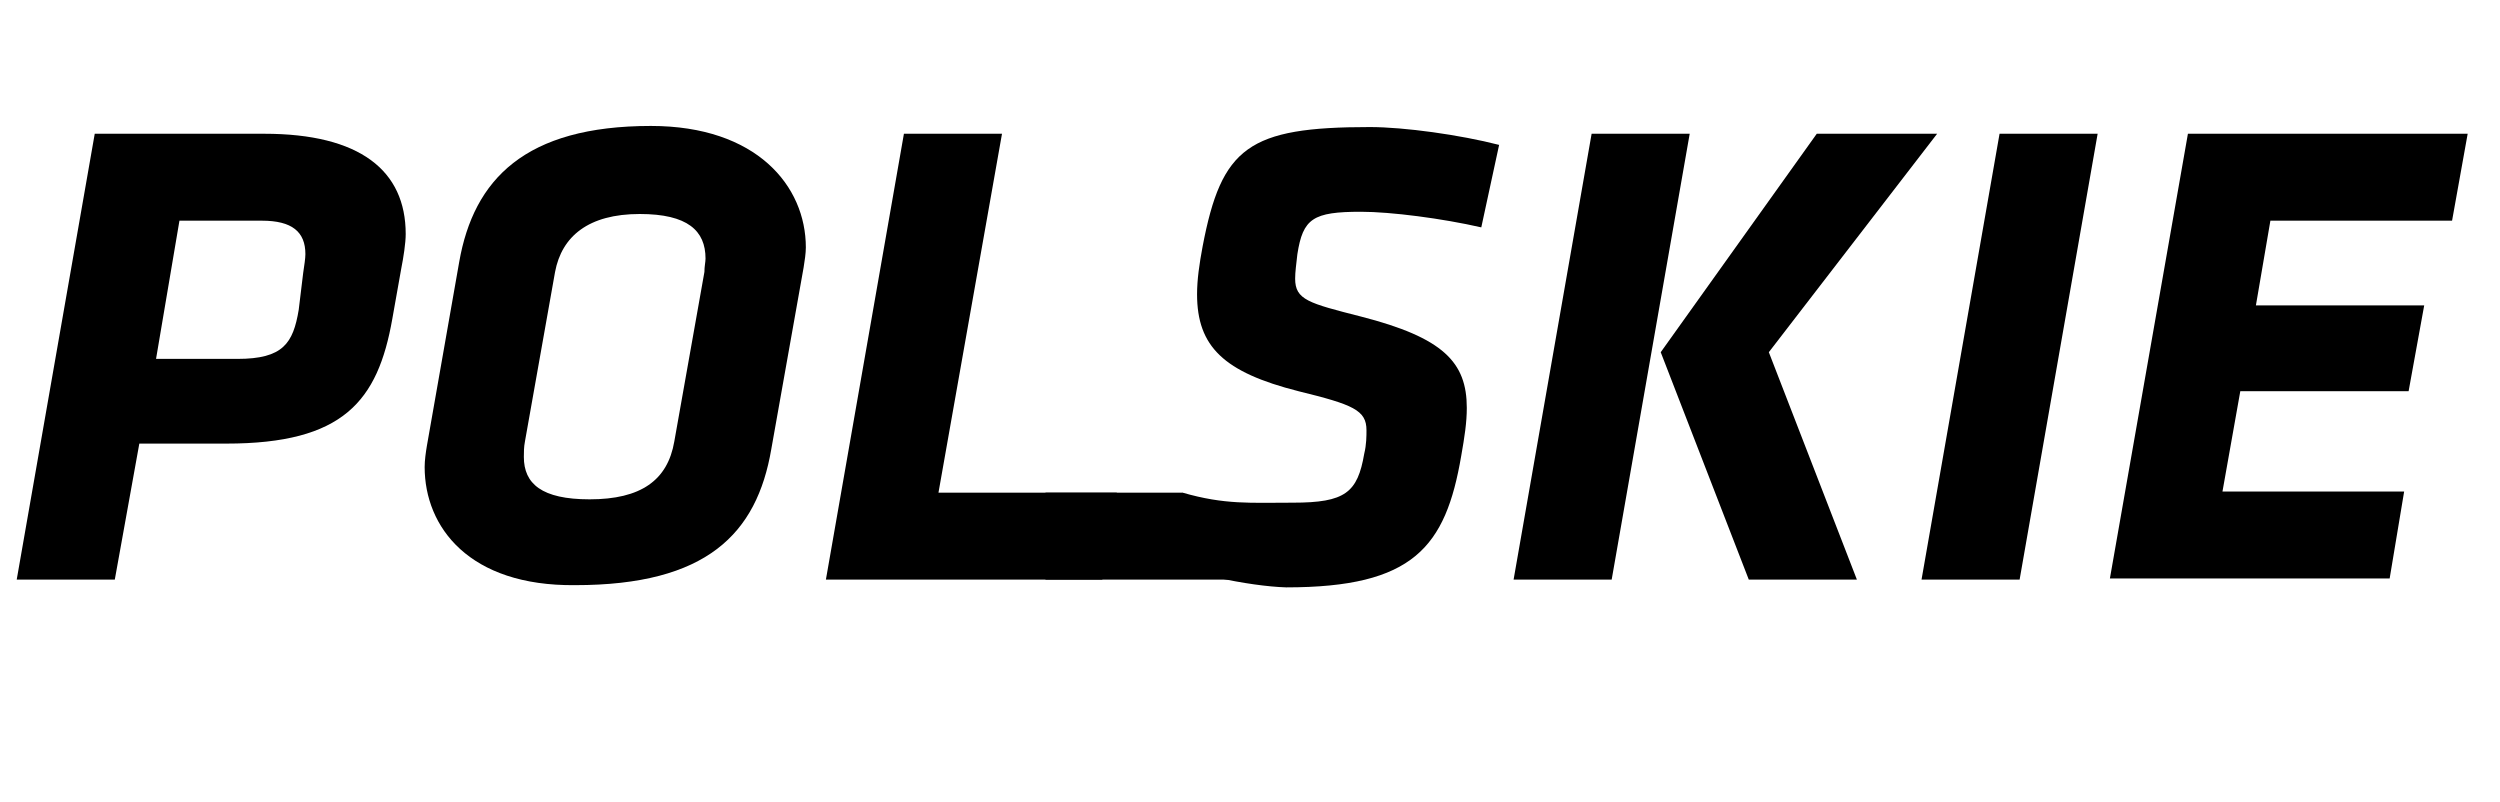
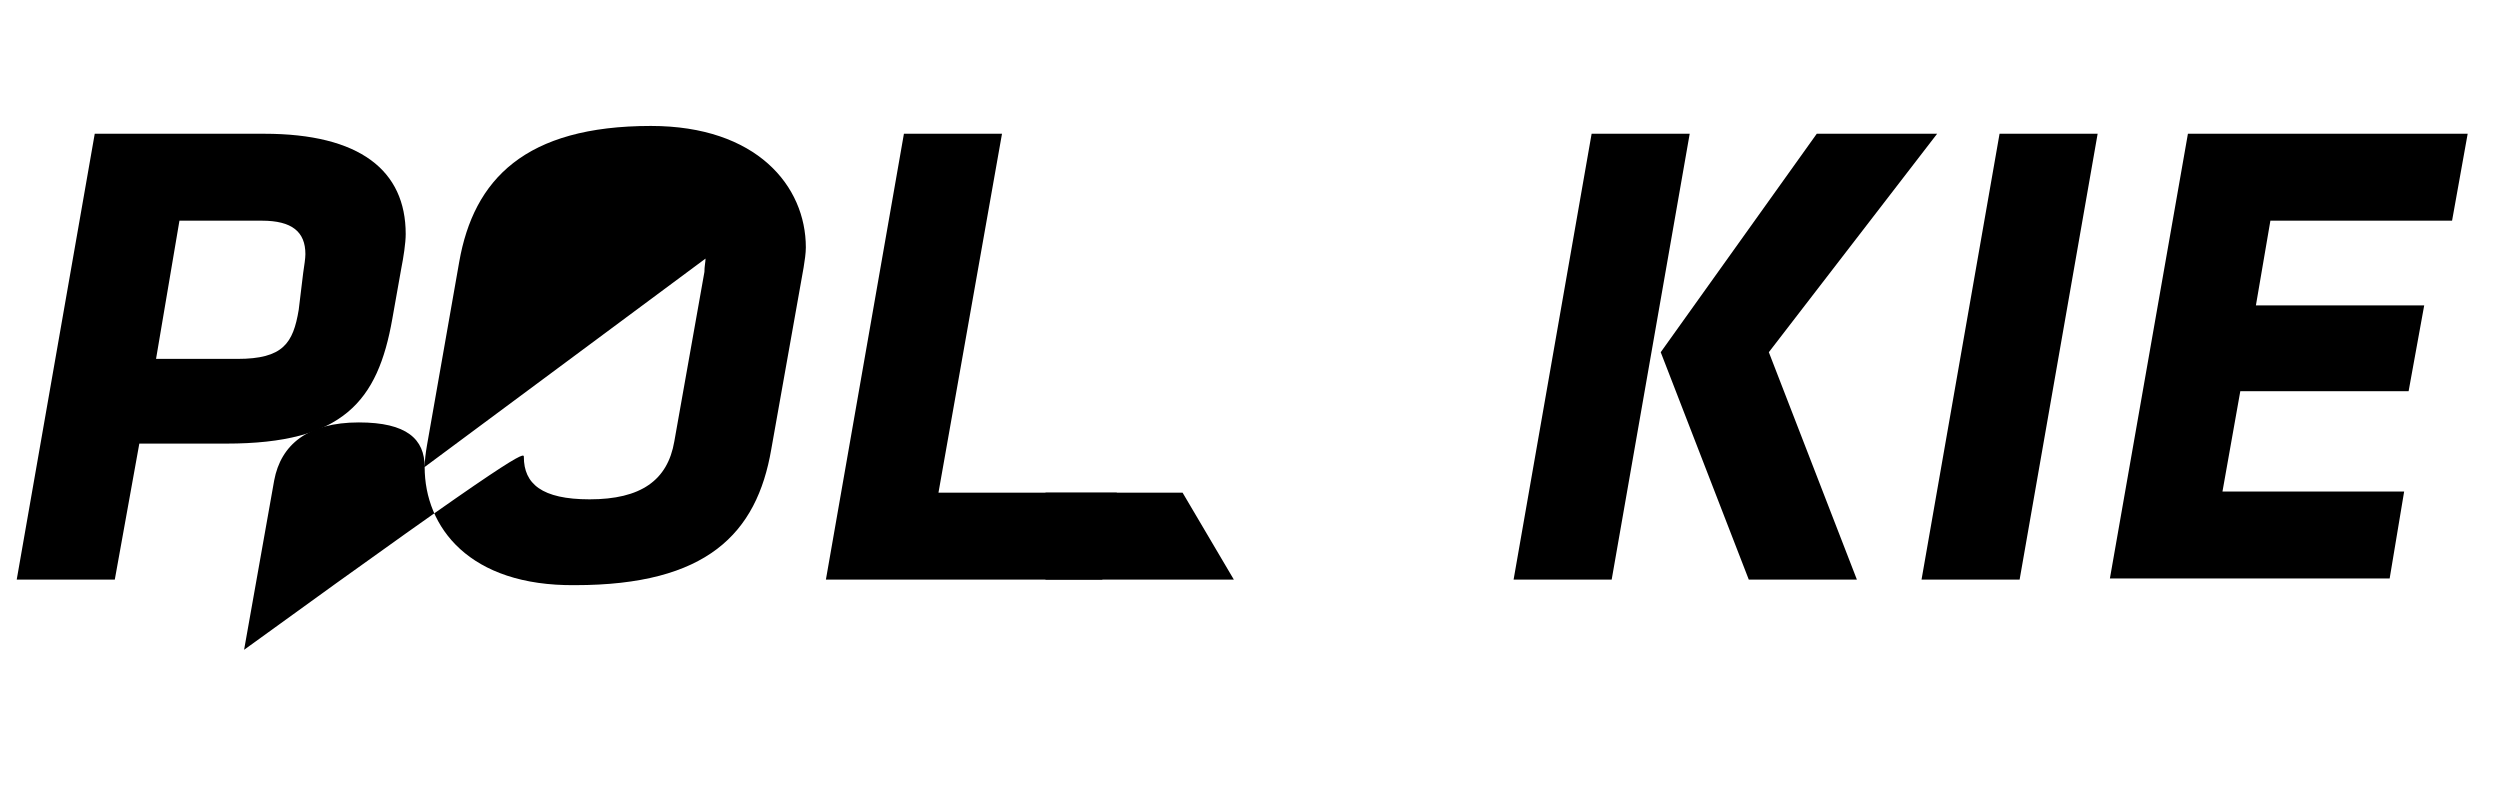
<svg xmlns="http://www.w3.org/2000/svg" version="1.1" id="Layer_1" x="0px" y="0px" viewBox="0 0 224.3 72" style="enable-background:new 0 0 224.3 72;" xml:space="preserve">
  <g>
    <path d="M12.5,39.8L10.3,52H1.5l7-40h15.2c8.6,0,12.7,3.3,12.7,9c0,0.8-0.2,2.1-0.4,3.1l-0.8,4.5c-1.3,7.4-4.4,11.2-14.9,11.2H12.5   z M27.2,24.5c0.1-0.7,0.2-1.3,0.2-1.7c0-2-1.2-3-3.9-3h-7.4L14,32.2h7.3c4.1,0,5-1.4,5.5-4.4L27.2,24.5z" />
-     <path d="M38.1,41.9c0-0.6,0.1-1.3,0.2-1.9l2.9-16.5c1.3-7.4,5.9-12.2,17.2-12.2c9.5,0,13.9,5.4,13.9,10.9c0,0.5-0.1,1.2-0.2,1.8   l-2.9,16.3c-1.3,7.6-5.8,12.2-17.6,12.2C42.1,52.6,38.1,47.3,38.1,41.9z M63.3,23.2c0-2.5-1.6-4-5.9-4c-4.6,0-7,2-7.6,5.2   l-2.7,15.2C47,40.1,47,40.6,47,41c0,2.4,1.6,3.8,5.9,3.8c4.6,0,7-1.7,7.6-5.2l2.7-15.2C63.2,23.9,63.3,23.5,63.3,23.2z" />
+     <path d="M38.1,41.9c0-0.6,0.1-1.3,0.2-1.9l2.9-16.5c1.3-7.4,5.9-12.2,17.2-12.2c9.5,0,13.9,5.4,13.9,10.9c0,0.5-0.1,1.2-0.2,1.8   l-2.9,16.3c-1.3,7.6-5.8,12.2-17.6,12.2C42.1,52.6,38.1,47.3,38.1,41.9z c0-2.5-1.6-4-5.9-4c-4.6,0-7,2-7.6,5.2   l-2.7,15.2C47,40.1,47,40.6,47,41c0,2.4,1.6,3.8,5.9,3.8c4.6,0,7-1.7,7.6-5.2l2.7-15.2C63.2,23.9,63.3,23.5,63.3,23.2z" />
    <path d="M81.1,12h8.8l-5.7,32.2h16L98.9,52H74.1L81.1,12z" />
-     <path d="M103.2,49.9l2.9-5.7c3.8,1.1,6.1,0.9,9.9,0.9c4.7,0,5.8-0.9,6.4-4.4c0.2-0.8,0.2-1.6,0.2-2.1c0-1.8-1.2-2.3-6.1-3.5   c-6.7-1.7-9.1-4-9.1-8.7c0-1.3,0.2-2.7,0.5-4.3c1.7-8.9,4.1-10.7,15-10.7c3.1,0,8.1,0.7,11.6,1.6l-1.6,7.4   c-3.5-0.8-8.1-1.4-10.8-1.4c-4.3,0-5.2,0.6-5.7,3.8c-0.1,0.9-0.2,1.6-0.2,2.2c0,1.9,1.2,2.2,5.9,3.4c7.4,1.9,9.5,4.1,9.5,8.2   c0,1.3-0.2,2.6-0.5,4.3c-1.4,8.2-4.3,11.8-15.7,11.8C112.1,52.6,106.2,51.4,103.2,49.9z" />
    <path d="M142.8,12h8.8l-7,40h-8.8L142.8,12z M149,31.6L163,12h10.8l-15.1,19.6l7.9,20.4h-9.7L149,31.6z" />
    <path d="M179.4,12h8.8l-7,40h-8.8L179.4,12z" />
    <path d="M196.3,12h25.1l-1.4,7.8h-16.3l-1.3,7.6h15.1l-1.4,7.7h-15.1l-1.6,9h16.3l-1.3,7.8h-25.1L196.3,12z" />
    <g>
      <polygon points="110.7,52 93.8,52 93.8,44.2 106.1,44.2   " />
    </g>
  </g>
</svg>